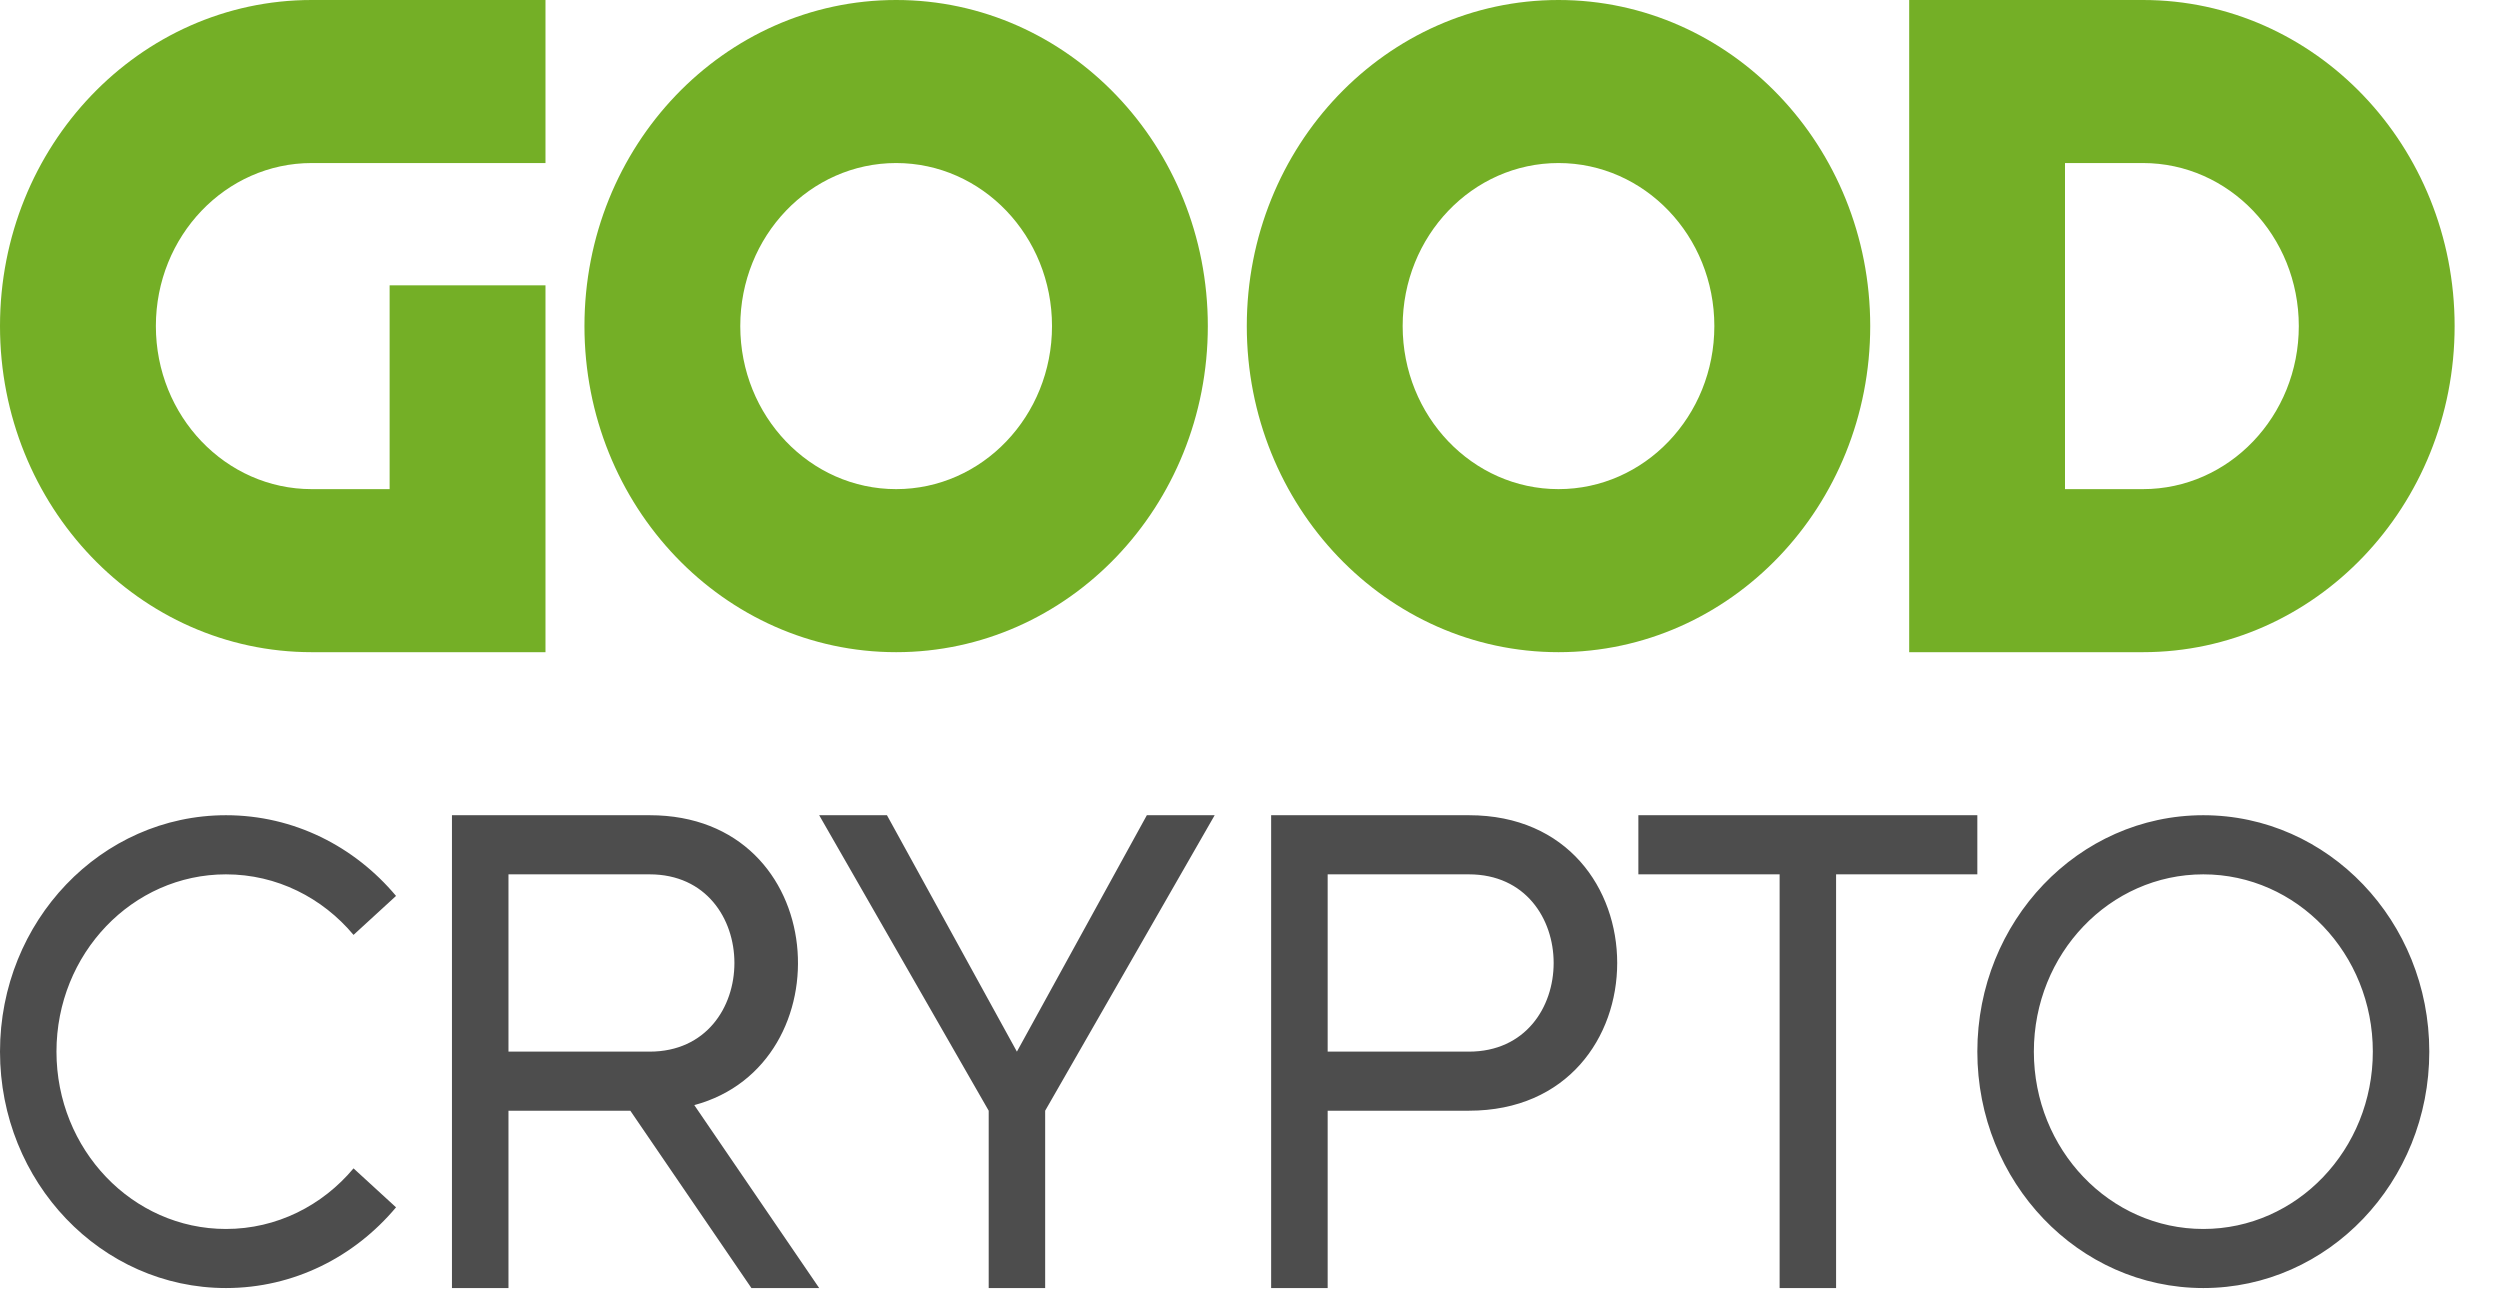
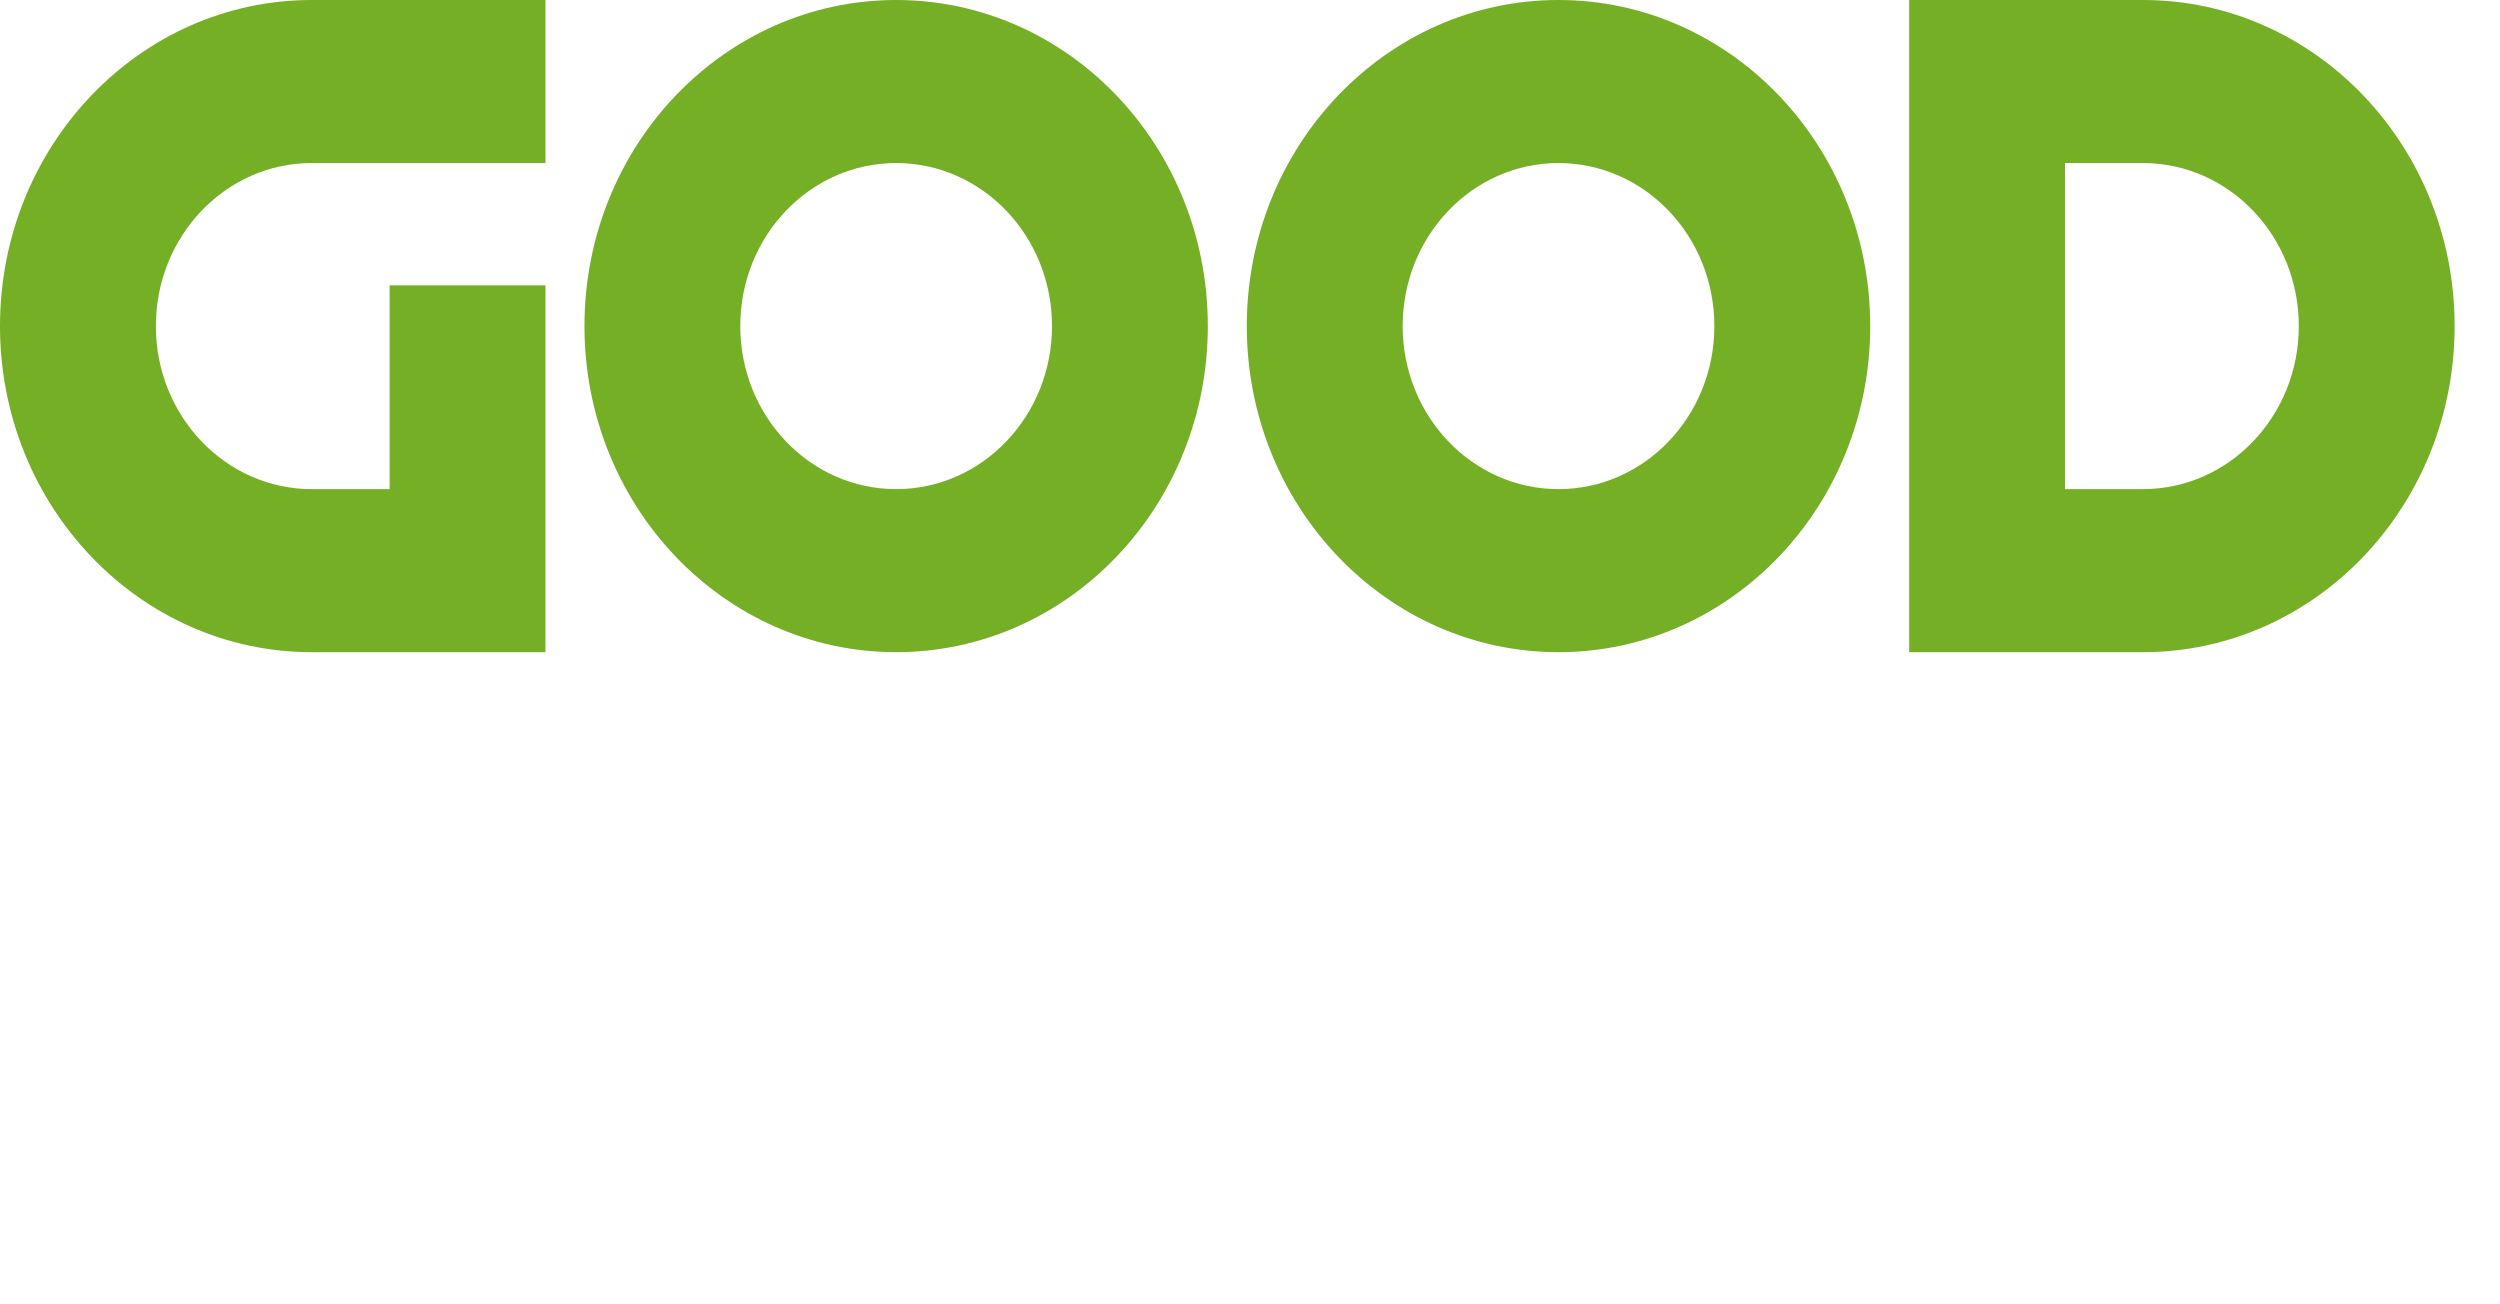
<svg xmlns="http://www.w3.org/2000/svg" width="46px" height="24px" viewBox="0 0 46 24" version="1.1">
  <title>good_crypto_logo</title>
  <desc>Created with Sketch.</desc>
  <g id="Home--Updated" stroke="none" stroke-width="1" fill="none" fill-rule="evenodd">
    <g id="Tablet_GC_lp-new" transform="translate(-185, -4148)" fill-rule="nonzero">
      <g id="4-screen" transform="translate(0, 4044)">
        <g id="table" transform="translate(0, 82)">
          <g id="good_crypto_logo" transform="translate(184, 22)">
            <g id="Logo/CRYPTO" transform="translate(0.647, 14.4)" fill="#4D4D4D">
-               <path d="M40.894,9.3 C38.598,9.3 36.736,7.352 36.736,4.95 C36.736,2.548 38.598,0.6 40.894,0.6 C43.191,0.6 45.052,2.548 45.052,4.95 C45.052,7.352 43.191,9.3 40.894,9.3 Z M40.894,8.213 C42.617,8.213 44.013,6.752 44.013,4.95 C44.013,3.148 42.617,1.688 40.894,1.688 C39.172,1.688 37.776,3.148 37.776,4.95 C37.776,6.752 39.172,8.213 40.894,8.213 Z M30.499,0.6 L36.736,0.6 L36.736,1.688 L34.137,1.688 L34.137,9.3 L33.098,9.3 L33.098,1.688 L30.499,1.688 L30.499,0.6 Z M23.742,9.3 L23.742,0.6 C23.742,0.6 24.955,0.6 27.381,0.6 C31.019,0.6 31.019,6.037 27.381,6.037 C26.341,6.037 25.475,6.037 24.782,6.037 L24.782,9.3 L23.742,9.3 Z M24.782,4.95 C25.128,4.95 25.994,4.95 27.381,4.95 C29.46,4.95 29.46,1.688 27.381,1.688 C25.994,1.688 25.128,1.688 24.782,1.688 L24.782,4.95 Z M15.426,0.6 L16.673,0.6 L19.064,4.95 L21.455,0.6 L22.703,0.6 L19.584,6.037 L19.584,9.3 L18.545,9.3 L18.545,6.037 L15.426,0.6 Z M13.128,5.934 L15.426,9.3 L14.179,9.3 L11.951,6.037 L9.709,6.037 L9.709,9.3 L8.669,9.3 L8.669,0.6 C8.669,0.6 9.882,0.6 12.307,0.6 C15.648,0.6 15.921,5.184 13.128,5.934 Z M9.709,4.95 C10.055,4.95 10.921,4.95 12.307,4.95 C14.386,4.95 14.386,1.688 12.307,1.688 C10.921,1.688 10.055,1.688 9.709,1.688 L9.709,4.95 Z M7.64,2.085 L6.858,2.802 C6.286,2.119 5.447,1.688 4.511,1.688 C2.789,1.688 1.392,3.148 1.392,4.95 C1.392,6.752 2.789,8.213 4.511,8.213 C5.447,8.213 6.286,7.781 6.858,7.098 L7.64,7.815 C6.878,8.725 5.759,9.3 4.511,9.3 C2.215,9.3 0.353,7.352 0.353,4.95 C0.353,2.548 2.215,0.6 4.511,0.6 C5.759,0.6 6.878,1.175 7.64,2.085 Z" id="CRYPTO-2" />
-             </g>
+               </g>
            <g id="Logo/GOOD-v5" transform="translate(1, 0)" fill="#74AF26">
              <path d="M35.129,12 L35.129,0 L39.43,0 C42.598,0 45.165,2.686 45.165,6 C45.165,9.314 42.598,12 39.43,12 L35.129,12 Z M37.996,3 L37.996,9 L39.43,9 C41.014,9 42.298,7.657 42.298,6 C42.298,4.343 41.014,3 39.43,3 L37.996,3 Z M28.676,12 C25.509,12 22.941,9.314 22.941,6 C22.941,2.686 25.509,0 28.676,0 C31.844,0 34.412,2.686 34.412,6 C34.412,9.314 31.844,12 28.676,12 Z M28.676,9 C30.26,9 31.544,7.657 31.544,6 C31.544,4.343 30.26,3 28.676,3 C27.093,3 25.809,4.343 25.809,6 C25.809,7.657 27.093,9 28.676,9 Z M16.489,12 C13.321,12 10.754,9.314 10.754,6 C10.754,2.686 13.321,0 16.489,0 C19.656,0 22.224,2.686 22.224,6 C22.224,9.314 19.656,12 16.489,12 Z M16.489,9 C18.073,9 19.357,7.657 19.357,6 C19.357,4.343 18.073,3 16.489,3 C14.905,3 13.621,4.343 13.621,6 C13.621,7.657 14.905,9 16.489,9 Z M10.037,5.25 L10.037,12 L5.735,12 C2.568,12 0,9.314 0,6 C0,2.686 2.568,0 5.735,0 L10.037,0 L10.037,3 L5.735,3 C4.152,3 2.868,4.343 2.868,6 C2.868,7.657 4.152,9 5.735,9 L7.169,9 L7.169,5.25 L10.037,5.25 Z" id="Shape" />
            </g>
          </g>
        </g>
      </g>
    </g>
  </g>
</svg>